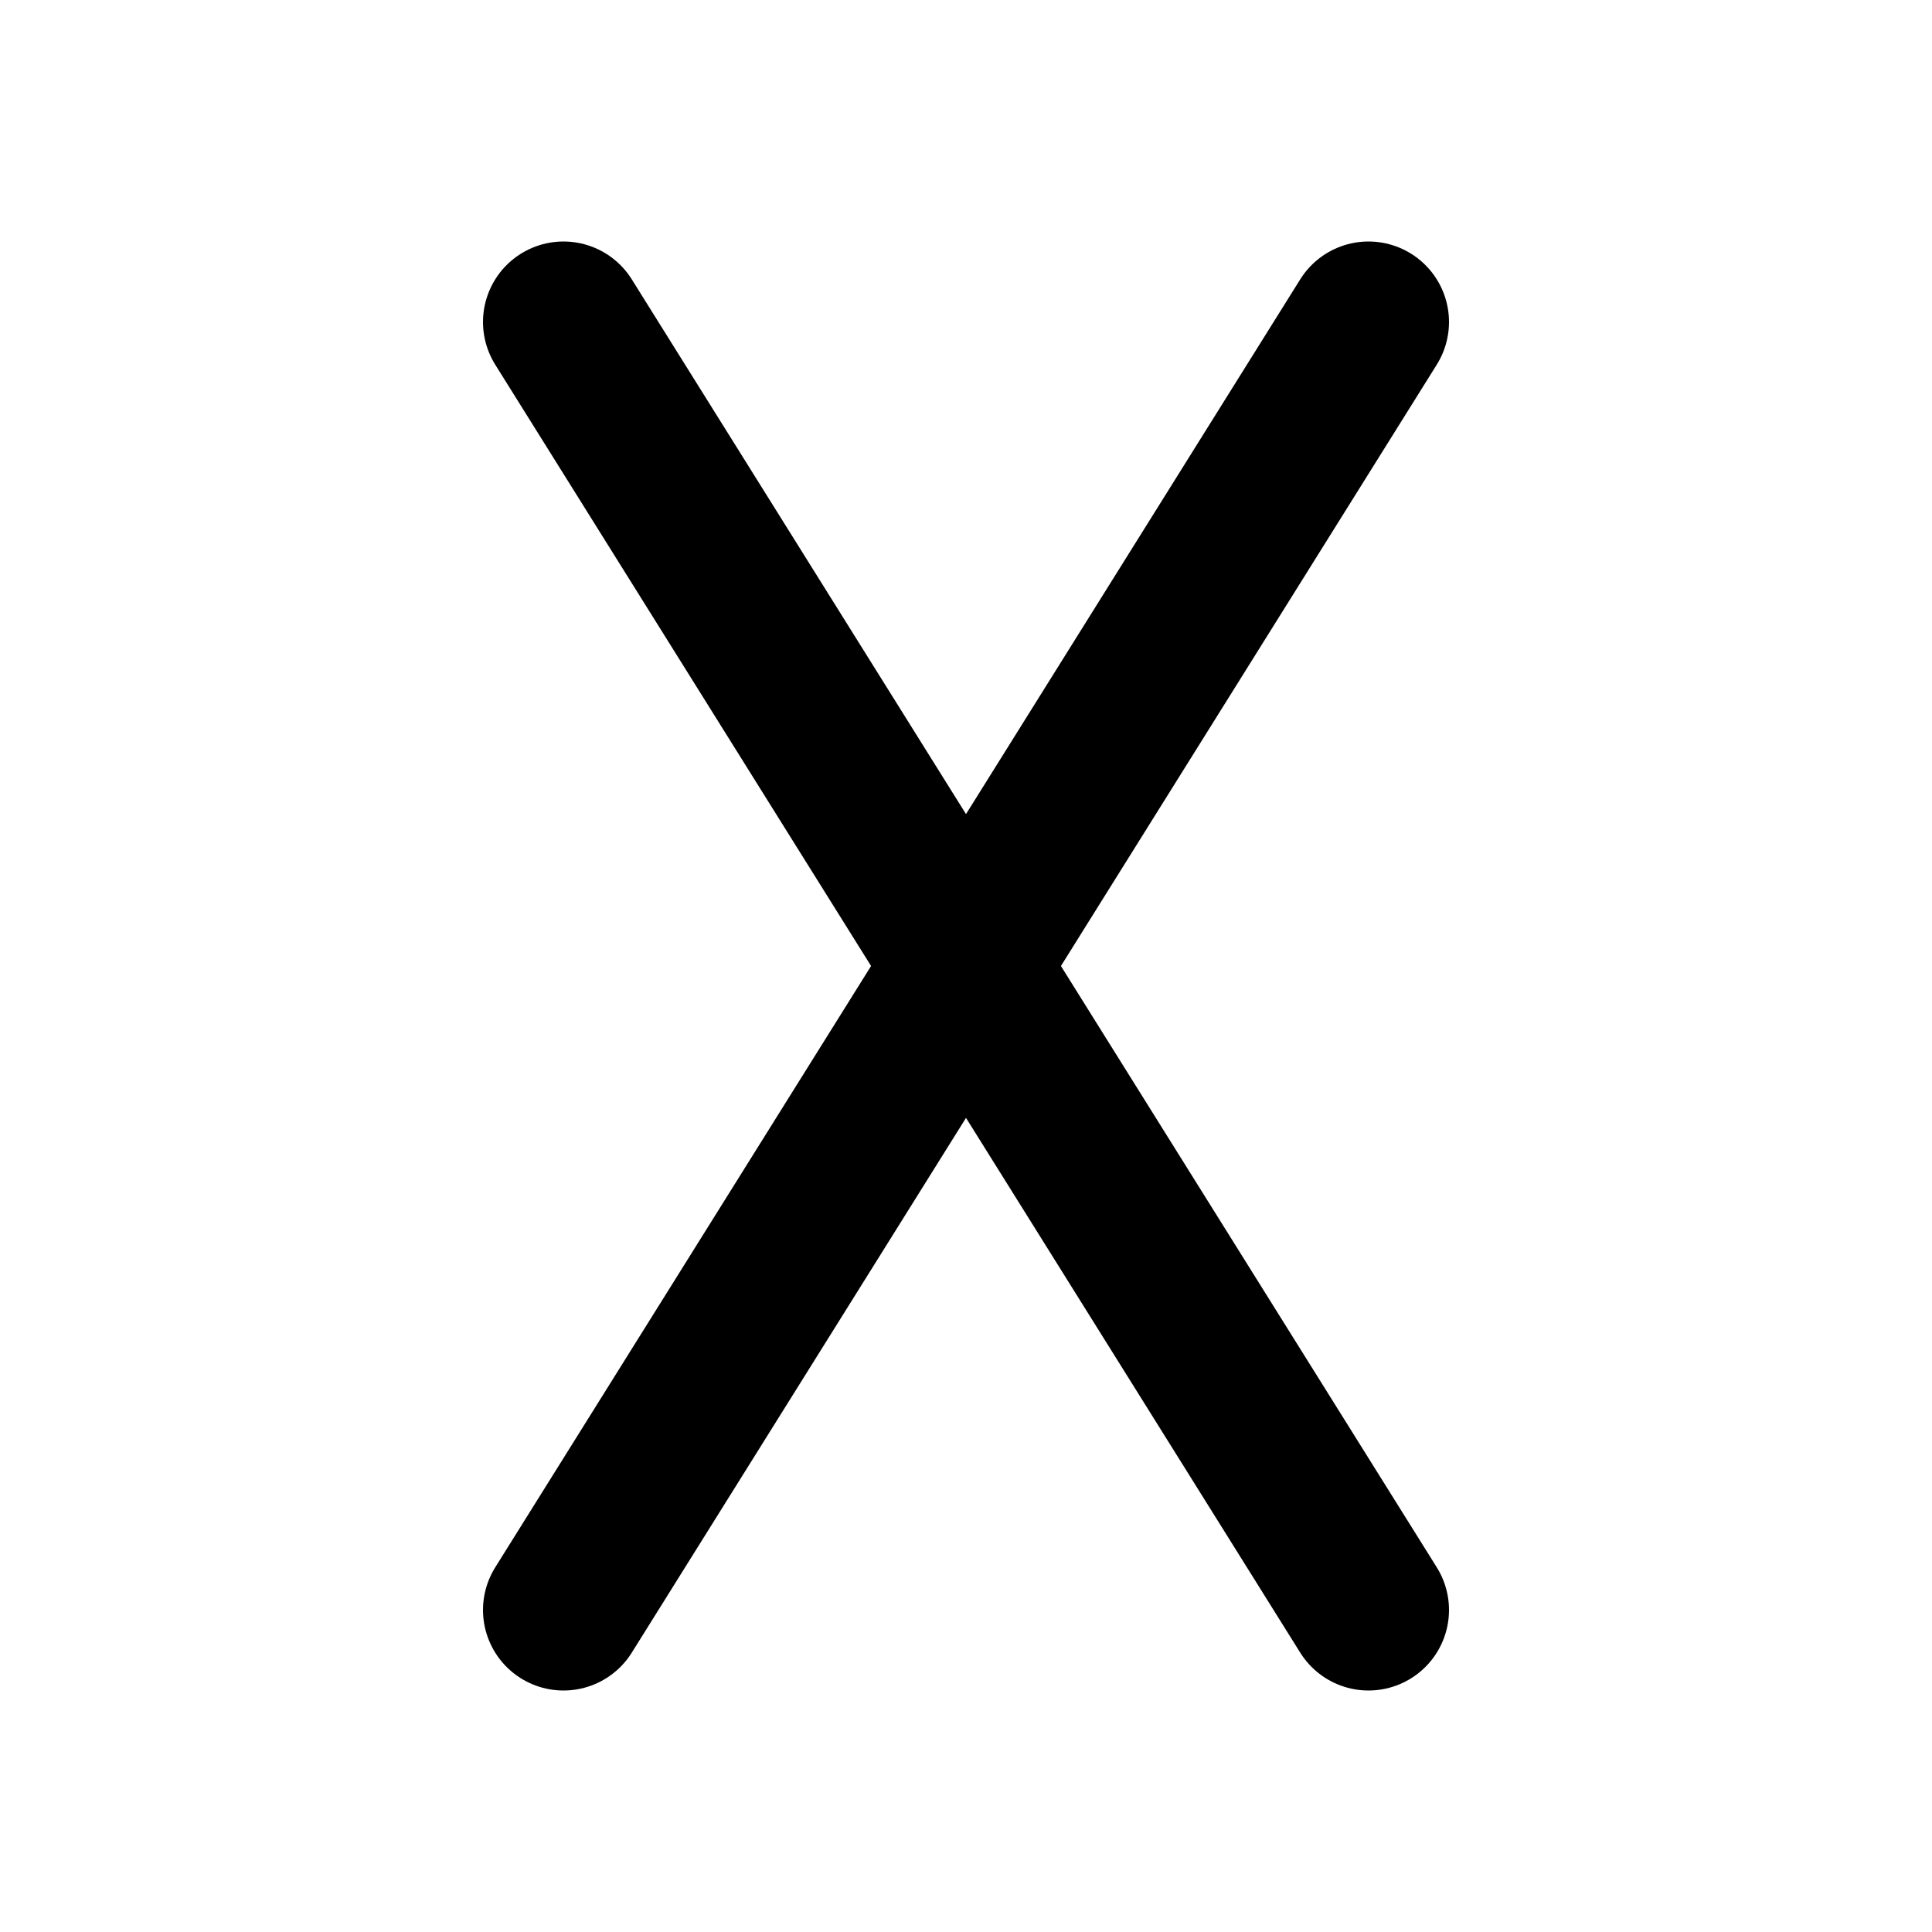
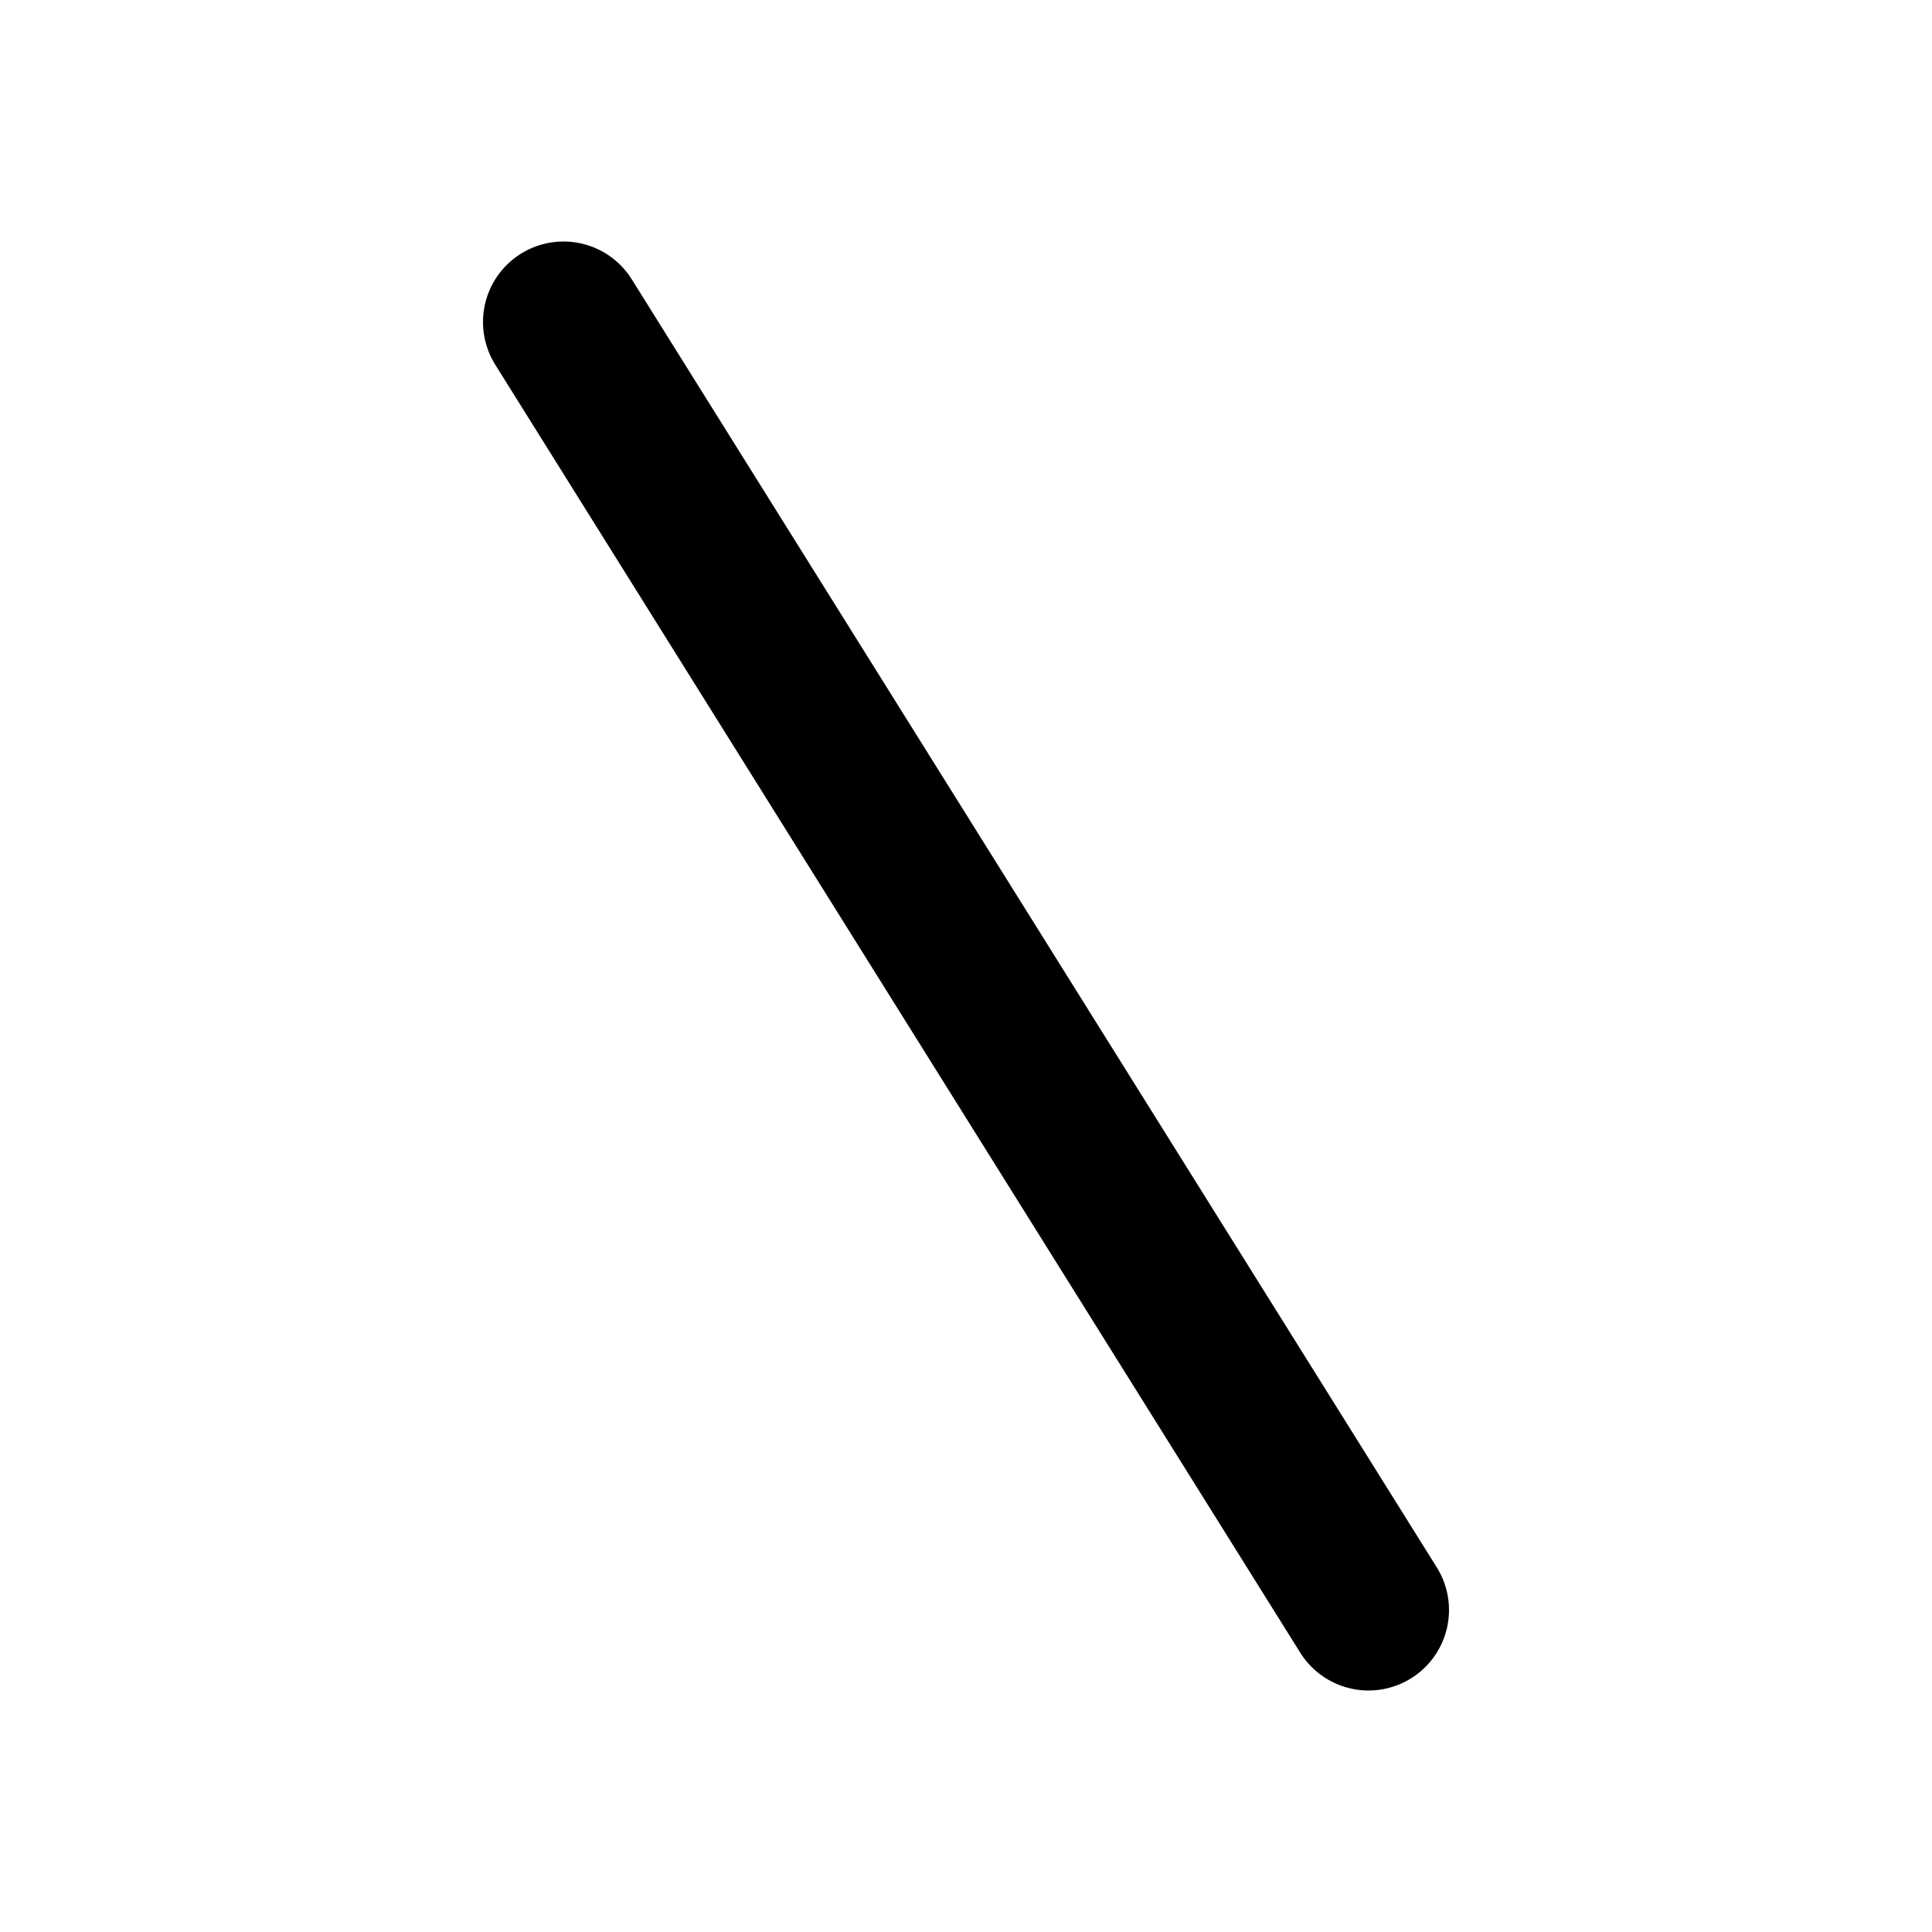
<svg xmlns="http://www.w3.org/2000/svg" width="24" height="24" viewBox="0 0 24 24" fill="none" stroke="currentColor" stroke-width="2" stroke-linecap="round" stroke-linejoin="round">
  <path d="M7 4l10 16" />
-   <path d="M17 4l-10 16" />
</svg>